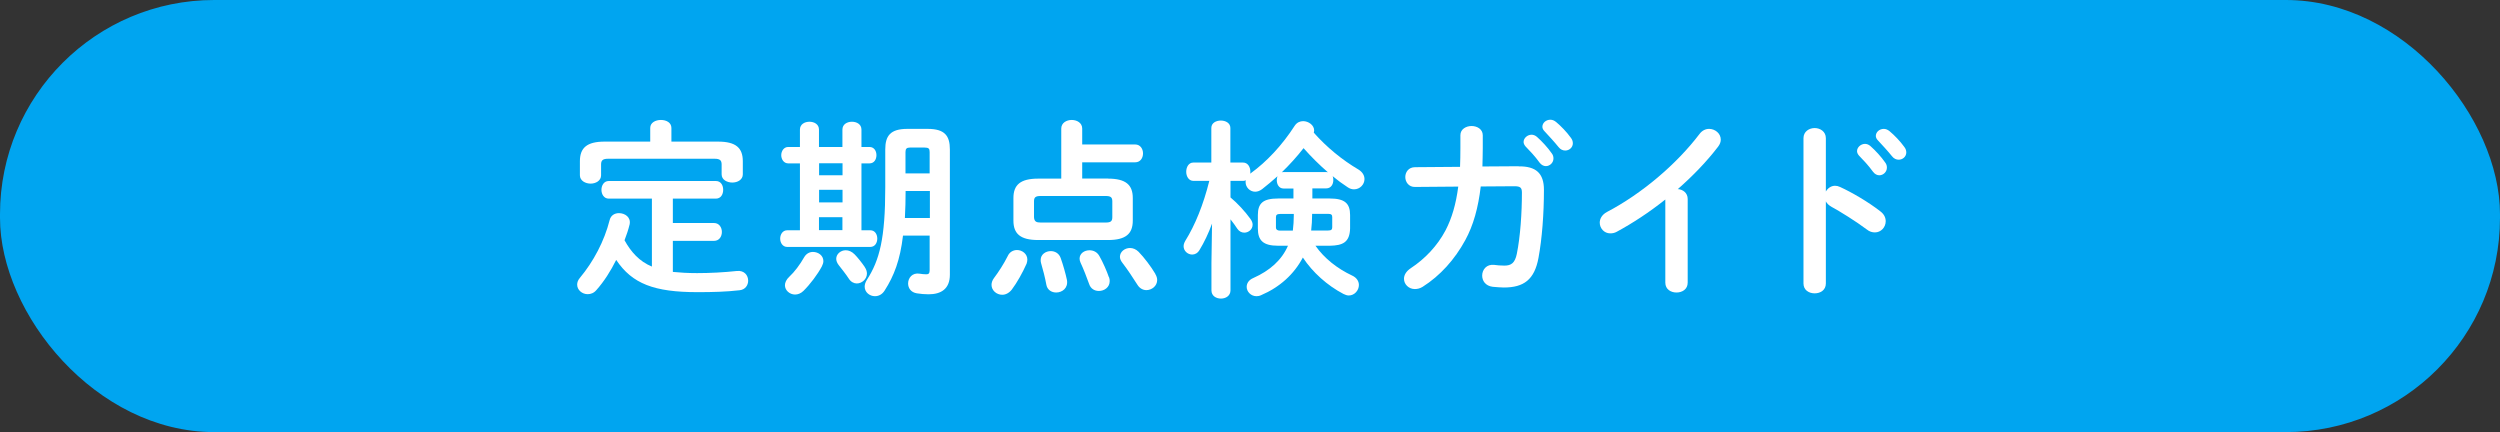
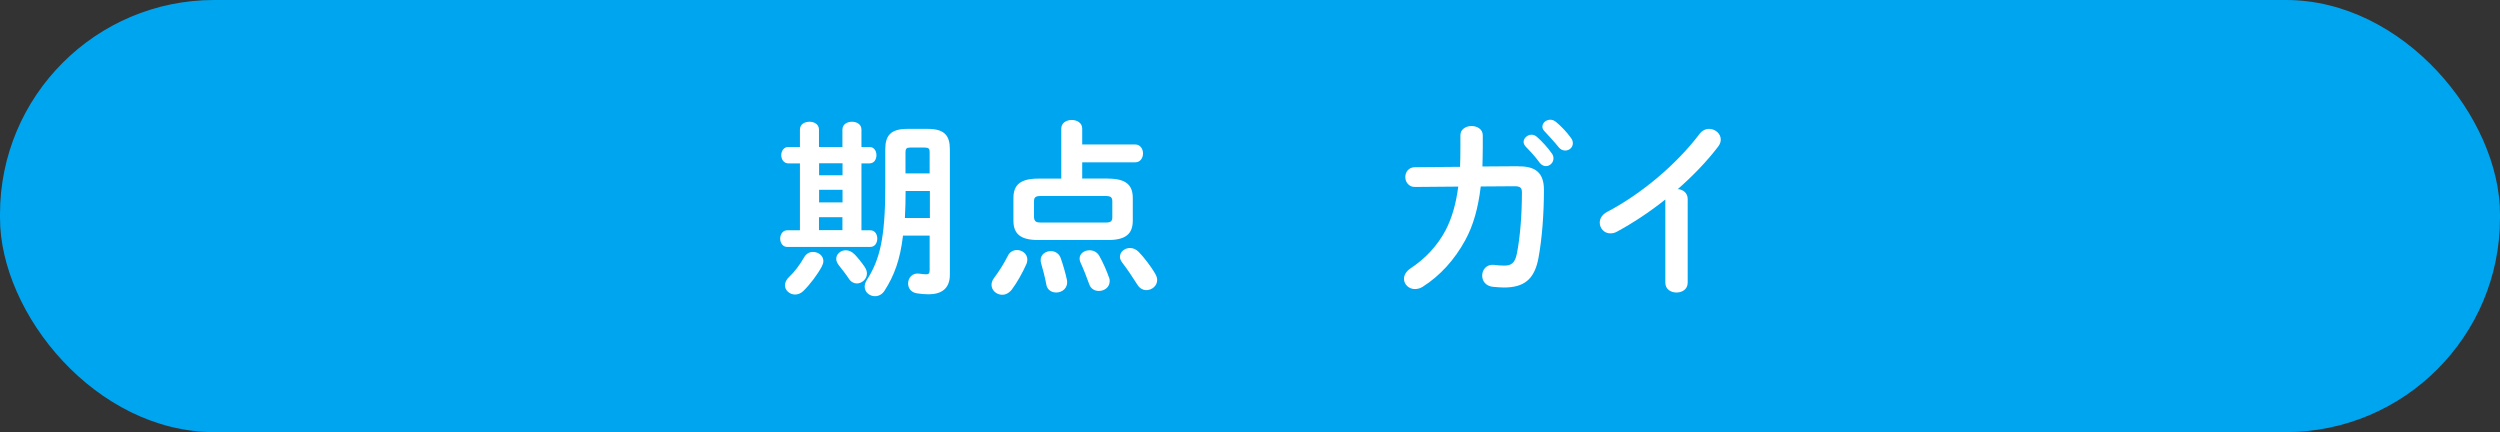
<svg xmlns="http://www.w3.org/2000/svg" id="_レイヤー_2" viewBox="0 0 210.08 36.31">
  <rect x="0" y="0" width="210.08" height="36.31" fill="#333333" stroke="none" />
  <defs>
    <style>.cls-1{fill:#00a5f0;}.cls-1,.cls-2{stroke-width:0px;}.cls-2{fill:#fff;}</style>
  </defs>
  <g id="_文字">
    <rect class="cls-1" x="0" y="0" width="210.08" height="36.31" rx="18" ry="18" />
-     <path class="cls-2" d="M56.55,22.85c.59.06,1.26.1,2.03.1,1.04,0,2.26-.06,3.35-.18.62-.06.94.37.94.82,0,.37-.24.75-.72.8-1.12.13-2.26.16-3.54.16-3.63,0-5.49-.7-6.83-2.71-.46.93-1.02,1.81-1.66,2.53-.22.26-.48.35-.74.35-.46,0-.88-.35-.88-.8,0-.18.06-.37.22-.56,1.15-1.38,2.06-3.09,2.51-4.87.1-.4.43-.58.78-.58.51,0,1.02.35.9.94-.11.45-.26.9-.43,1.34.54.98,1.25,1.78,2.3,2.21v-5.71h-3.63c-.4,0-.61-.37-.61-.74s.21-.74.61-.74h9.01c.42,0,.61.37.61.74s-.19.74-.61.74h-3.62v2.05h3.46c.43,0,.66.37.66.75s-.22.75-.66.75h-3.46v2.59ZM54.64,10.75c0-.45.45-.67.9-.67s.88.22.88.67v1.15h3.92c1.5,0,2.08.53,2.08,1.65v1.1c0,.46-.45.69-.88.69s-.9-.22-.9-.69v-.83c0-.34-.14-.48-.59-.48h-8.95c-.45,0-.59.14-.59.48v.91c0,.46-.45.7-.88.7s-.9-.24-.9-.7v-1.18c0-1.12.58-1.65,2.08-1.65h3.83v-1.15Z" />
    <path class="cls-2" d="M70.79,10.89c0-.45.4-.66.8-.66s.8.21.8.66v1.46h.67c.4,0,.59.34.59.69s-.19.69-.59.69h-.67v5.62h.74c.4,0,.59.35.59.7s-.19.7-.59.7h-6.98c-.38,0-.59-.35-.59-.7s.21-.7.59-.7h1.07v-5.62h-.98c-.38,0-.59-.35-.59-.69s.21-.69.59-.69h.98v-1.46c0-.45.4-.66.8-.66s.8.21.8.66v1.46h1.97v-1.46ZM68.31,21.17c.45,0,.88.3.88.77,0,.14-.05.29-.13.45-.35.66-.98,1.5-1.55,2.06-.22.21-.46.3-.7.3-.45,0-.85-.35-.85-.78,0-.22.11-.48.37-.72.43-.4.88-.99,1.26-1.66.18-.29.45-.42.72-.42ZM68.83,13.72v1.01h1.97v-1.01h-1.97ZM68.83,17.01h1.97v-1.06h-1.97v1.06ZM70.79,18.25h-1.97v1.09h1.97v-1.09ZM72.67,22.45c.13.19.18.37.18.54,0,.46-.42.83-.85.83-.24,0-.5-.13-.67-.4-.26-.4-.61-.83-.85-1.14-.14-.18-.21-.37-.21-.53,0-.4.37-.72.8-.72.24,0,.5.1.74.34.24.24.61.7.86,1.07ZM77.96,10.83c1.44,0,1.86.59,1.86,1.73v10.52c0,1.2-.74,1.65-1.79,1.65-.32,0-.67-.03-.98-.08-.51-.08-.74-.45-.74-.83,0-.46.35-.93.98-.82.19.03.35.05.56.05.18,0,.27-.08.27-.34v-2.91h-2.24c-.24,2.05-.75,3.38-1.54,4.61-.21.34-.51.48-.82.48-.45,0-.86-.34-.86-.8,0-.18.06-.37.19-.58,1.06-1.65,1.54-3.46,1.54-7.76v-3.19c0-1.14.42-1.73,1.86-1.73h1.71ZM78.13,16.05h-2.03c0,.75-.02,1.52-.06,2.27h2.1v-2.27ZM76.46,12.4c-.27,0-.37.1-.37.38v1.79h2.03v-1.79c0-.29-.08-.38-.42-.38h-1.25Z" />
    <path class="cls-2" d="M85.46,21.01c.43,0,.87.32.87.8,0,.1-.02.21-.06.34-.34.77-.82,1.62-1.25,2.19-.24.3-.53.43-.8.43-.48,0-.9-.37-.9-.83,0-.18.06-.38.21-.58.38-.5.83-1.2,1.14-1.82.16-.37.48-.53.8-.53ZM93.11,15.01c1.5,0,2.08.53,2.08,1.63v1.9c0,1.1-.58,1.63-2.08,1.63h-5.87c-1.5,0-2.08-.53-2.08-1.63v-1.9c0-1.1.58-1.63,2.08-1.63h1.94v-4.21c0-.48.45-.72.88-.72s.88.24.88.72v1.34h4.45c.43,0,.66.37.66.75s-.22.75-.66.75h-4.45v1.36h2.18ZM92.91,18.7c.43,0,.56-.11.56-.45v-1.33c0-.34-.13-.45-.56-.45h-5.46c-.43,0-.56.11-.56.45v1.33c.02.38.21.45.56.45h5.46ZM89.66,23.54c.11.67-.4,1.04-.91,1.04-.37,0-.74-.21-.82-.64-.11-.61-.29-1.3-.45-1.84-.03-.1-.03-.18-.03-.26,0-.46.42-.74.85-.74.34,0,.69.18.83.58.21.59.42,1.33.53,1.86ZM93.19,23.28c.05.13.06.24.06.34,0,.53-.46.83-.91.83-.35,0-.69-.18-.82-.59-.18-.51-.48-1.28-.72-1.79-.06-.13-.08-.24-.08-.34,0-.43.4-.7.83-.7.32,0,.64.14.83.48.29.5.64,1.3.8,1.78ZM97.08,23.02c.11.18.16.35.16.51,0,.5-.45.85-.91.85-.27,0-.56-.14-.75-.45-.42-.66-.85-1.31-1.26-1.84-.14-.18-.21-.35-.21-.51,0-.42.4-.74.85-.74.24,0,.5.1.72.32.45.46,1.04,1.23,1.41,1.86Z" />
-     <path class="cls-2" d="M108.7,15.84h-.85c-.37,0-.56-.35-.56-.69,0-.11.02-.24.06-.34-.43.38-.86.75-1.3,1.09-.19.14-.38.21-.58.21-.43,0-.8-.37-.8-.8,0-.05,0-.11.02-.16-.08.03-.14.05-.22.05h-1.07v1.39c.58.48,1.22,1.17,1.68,1.81.13.18.18.34.18.48,0,.4-.35.67-.7.67-.21,0-.43-.1-.58-.32-.18-.27-.37-.54-.58-.8v5.97c0,.46-.4.69-.8.69s-.8-.22-.8-.69v-2.31l.05-3.3c-.29.8-.66,1.58-1.06,2.23-.16.26-.38.37-.61.37-.37,0-.72-.3-.72-.7,0-.14.05-.29.14-.45.83-1.33,1.52-3.04,2.02-5.04h-1.33c-.4,0-.61-.38-.61-.77s.21-.77.59-.77h1.52v-2.91c0-.42.4-.62.8-.62s.8.21.8.62v2.91h1.07c.4,0,.61.38.61.77,0,.05,0,.11-.02.16l.05-.03c1.33-.96,2.64-2.35,3.7-4,.18-.27.45-.38.7-.38.46,0,.93.34.93.78,0,.06-.02.13-.03.19,1.06,1.2,2.38,2.29,3.76,3.1.35.22.5.51.5.8,0,.45-.38.86-.88.86-.18,0-.35-.05-.54-.18-.42-.27-.85-.59-1.26-.93.05.1.06.21.06.34,0,.34-.19.69-.59.69h-1.17v.85h1.46c1.25,0,1.71.4,1.71,1.39v1.12c-.03,1.18-.62,1.44-1.71,1.46h-1.2c.75,1.07,1.84,1.92,3.07,2.5.42.19.58.51.58.8,0,.45-.37.88-.85.88-.14,0-.29-.05-.45-.13-1.34-.7-2.59-1.81-3.41-3.06-.74,1.41-1.95,2.5-3.52,3.17-.13.06-.26.08-.38.08-.46,0-.82-.38-.82-.78,0-.29.16-.58.56-.75,1.39-.62,2.38-1.5,2.91-2.71h-.82c-1.28,0-1.71-.45-1.71-1.46v-1.12c0-.99.43-1.39,1.71-1.39h1.28v-.85ZM108.64,19.38c.05-.42.08-.85.08-1.26v-.14h-1.15c-.26,0-.35.08-.35.27v.86c0,.21.16.27.35.27h1.07ZM111.46,14.46s.08,0,.13.02c-.74-.64-1.41-1.31-2.05-2.03-.56.72-1.17,1.39-1.83,2.03.05-.02.1-.02.14-.02h3.6ZM110.26,18.01c0,.45-.03.91-.08,1.36h1.42c.27,0,.35-.08.35-.27v-.86c0-.19-.08-.27-.35-.27h-1.34v.05Z" />
    <path class="cls-2" d="M127.61,13.98c1.46-.02,2.13.58,2.13,1.97,0,2.03-.16,4.11-.46,5.73-.34,1.82-1.23,2.48-2.91,2.48-.18,0-.66-.03-.94-.06-.61-.08-.88-.51-.88-.94,0-.5.37-.98,1.02-.9.22.03.51.06.85.06.56,0,.88-.21,1.04-.98.3-1.47.43-3.47.43-5.15,0-.42-.13-.54-.64-.54l-2.82.02c-.21,1.79-.62,3.27-1.3,4.51-.88,1.62-2.11,2.99-3.58,3.92-.22.14-.45.19-.66.19-.51,0-.91-.4-.91-.86,0-.3.16-.62.58-.9,1.17-.77,2.22-1.86,2.91-3.17.53-1.01.88-2.21,1.07-3.68l-3.62.03c-.54.02-.83-.42-.83-.83s.27-.83.82-.83l3.78-.03c.02-.5.03-1.02.03-1.57v-1.09c0-.51.48-.77.94-.77s.94.26.94.78v1.07c0,.54-.02,1.06-.03,1.55l3.04-.02ZM128.03,11.93c0-.32.32-.61.67-.61.14,0,.3.05.45.18.43.38.91.9,1.25,1.39.11.14.14.29.14.43,0,.35-.3.64-.64.64-.19,0-.38-.1-.53-.3-.38-.53-.82-.99-1.18-1.36-.11-.13-.16-.26-.16-.37ZM129.61,10.65c0-.32.3-.59.67-.59.16,0,.32.06.48.19.42.35.9.85,1.23,1.31.13.16.18.32.18.48,0,.35-.3.61-.64.61-.19,0-.4-.08-.56-.29-.37-.46-.82-.94-1.18-1.33-.13-.13-.18-.26-.18-.38Z" />
    <path class="cls-2" d="M139.92,16.78c-1.33,1.06-2.72,1.97-4.05,2.69-.19.11-.38.14-.56.14-.51,0-.88-.43-.88-.9,0-.32.18-.67.61-.9,2.9-1.52,5.83-3.99,7.78-6.56.22-.29.51-.42.8-.42.5,0,.98.38.98.9,0,.18-.06.38-.22.59-.94,1.23-2.11,2.45-3.39,3.57.43.03.83.32.83.83v7.03c0,.56-.46.83-.94.83s-.94-.27-.94-.83v-6.98Z" />
-     <path class="cls-2" d="M153.42,16.11c.16-.29.45-.5.78-.5.14,0,.27.03.42.1.99.45,2.38,1.26,3.39,2.05.32.24.45.54.45.83,0,.51-.4.94-.91.94-.21,0-.45-.06-.67-.24-.93-.7-2.29-1.54-2.99-1.92-.22-.13-.37-.27-.46-.45v6.9c0,.56-.46.83-.94.83s-.94-.27-.94-.83v-12.21c0-.56.48-.85.94-.85s.94.29.94.85v4.5ZM156.05,12.7c0-.32.32-.61.67-.61.14,0,.3.05.45.18.43.38.91.9,1.25,1.39.11.14.14.29.14.43,0,.35-.3.64-.64.64-.19,0-.38-.1-.53-.3-.38-.53-.82-.99-1.18-1.36-.11-.13-.16-.26-.16-.37ZM157.63,11.42c0-.32.3-.59.67-.59.16,0,.32.06.48.19.42.35.9.85,1.23,1.31.13.16.18.32.18.48,0,.35-.3.61-.64.61-.19,0-.4-.08-.56-.29-.37-.46-.82-.94-1.18-1.33-.13-.13-.18-.26-.18-.38Z" />
  </g>
</svg>